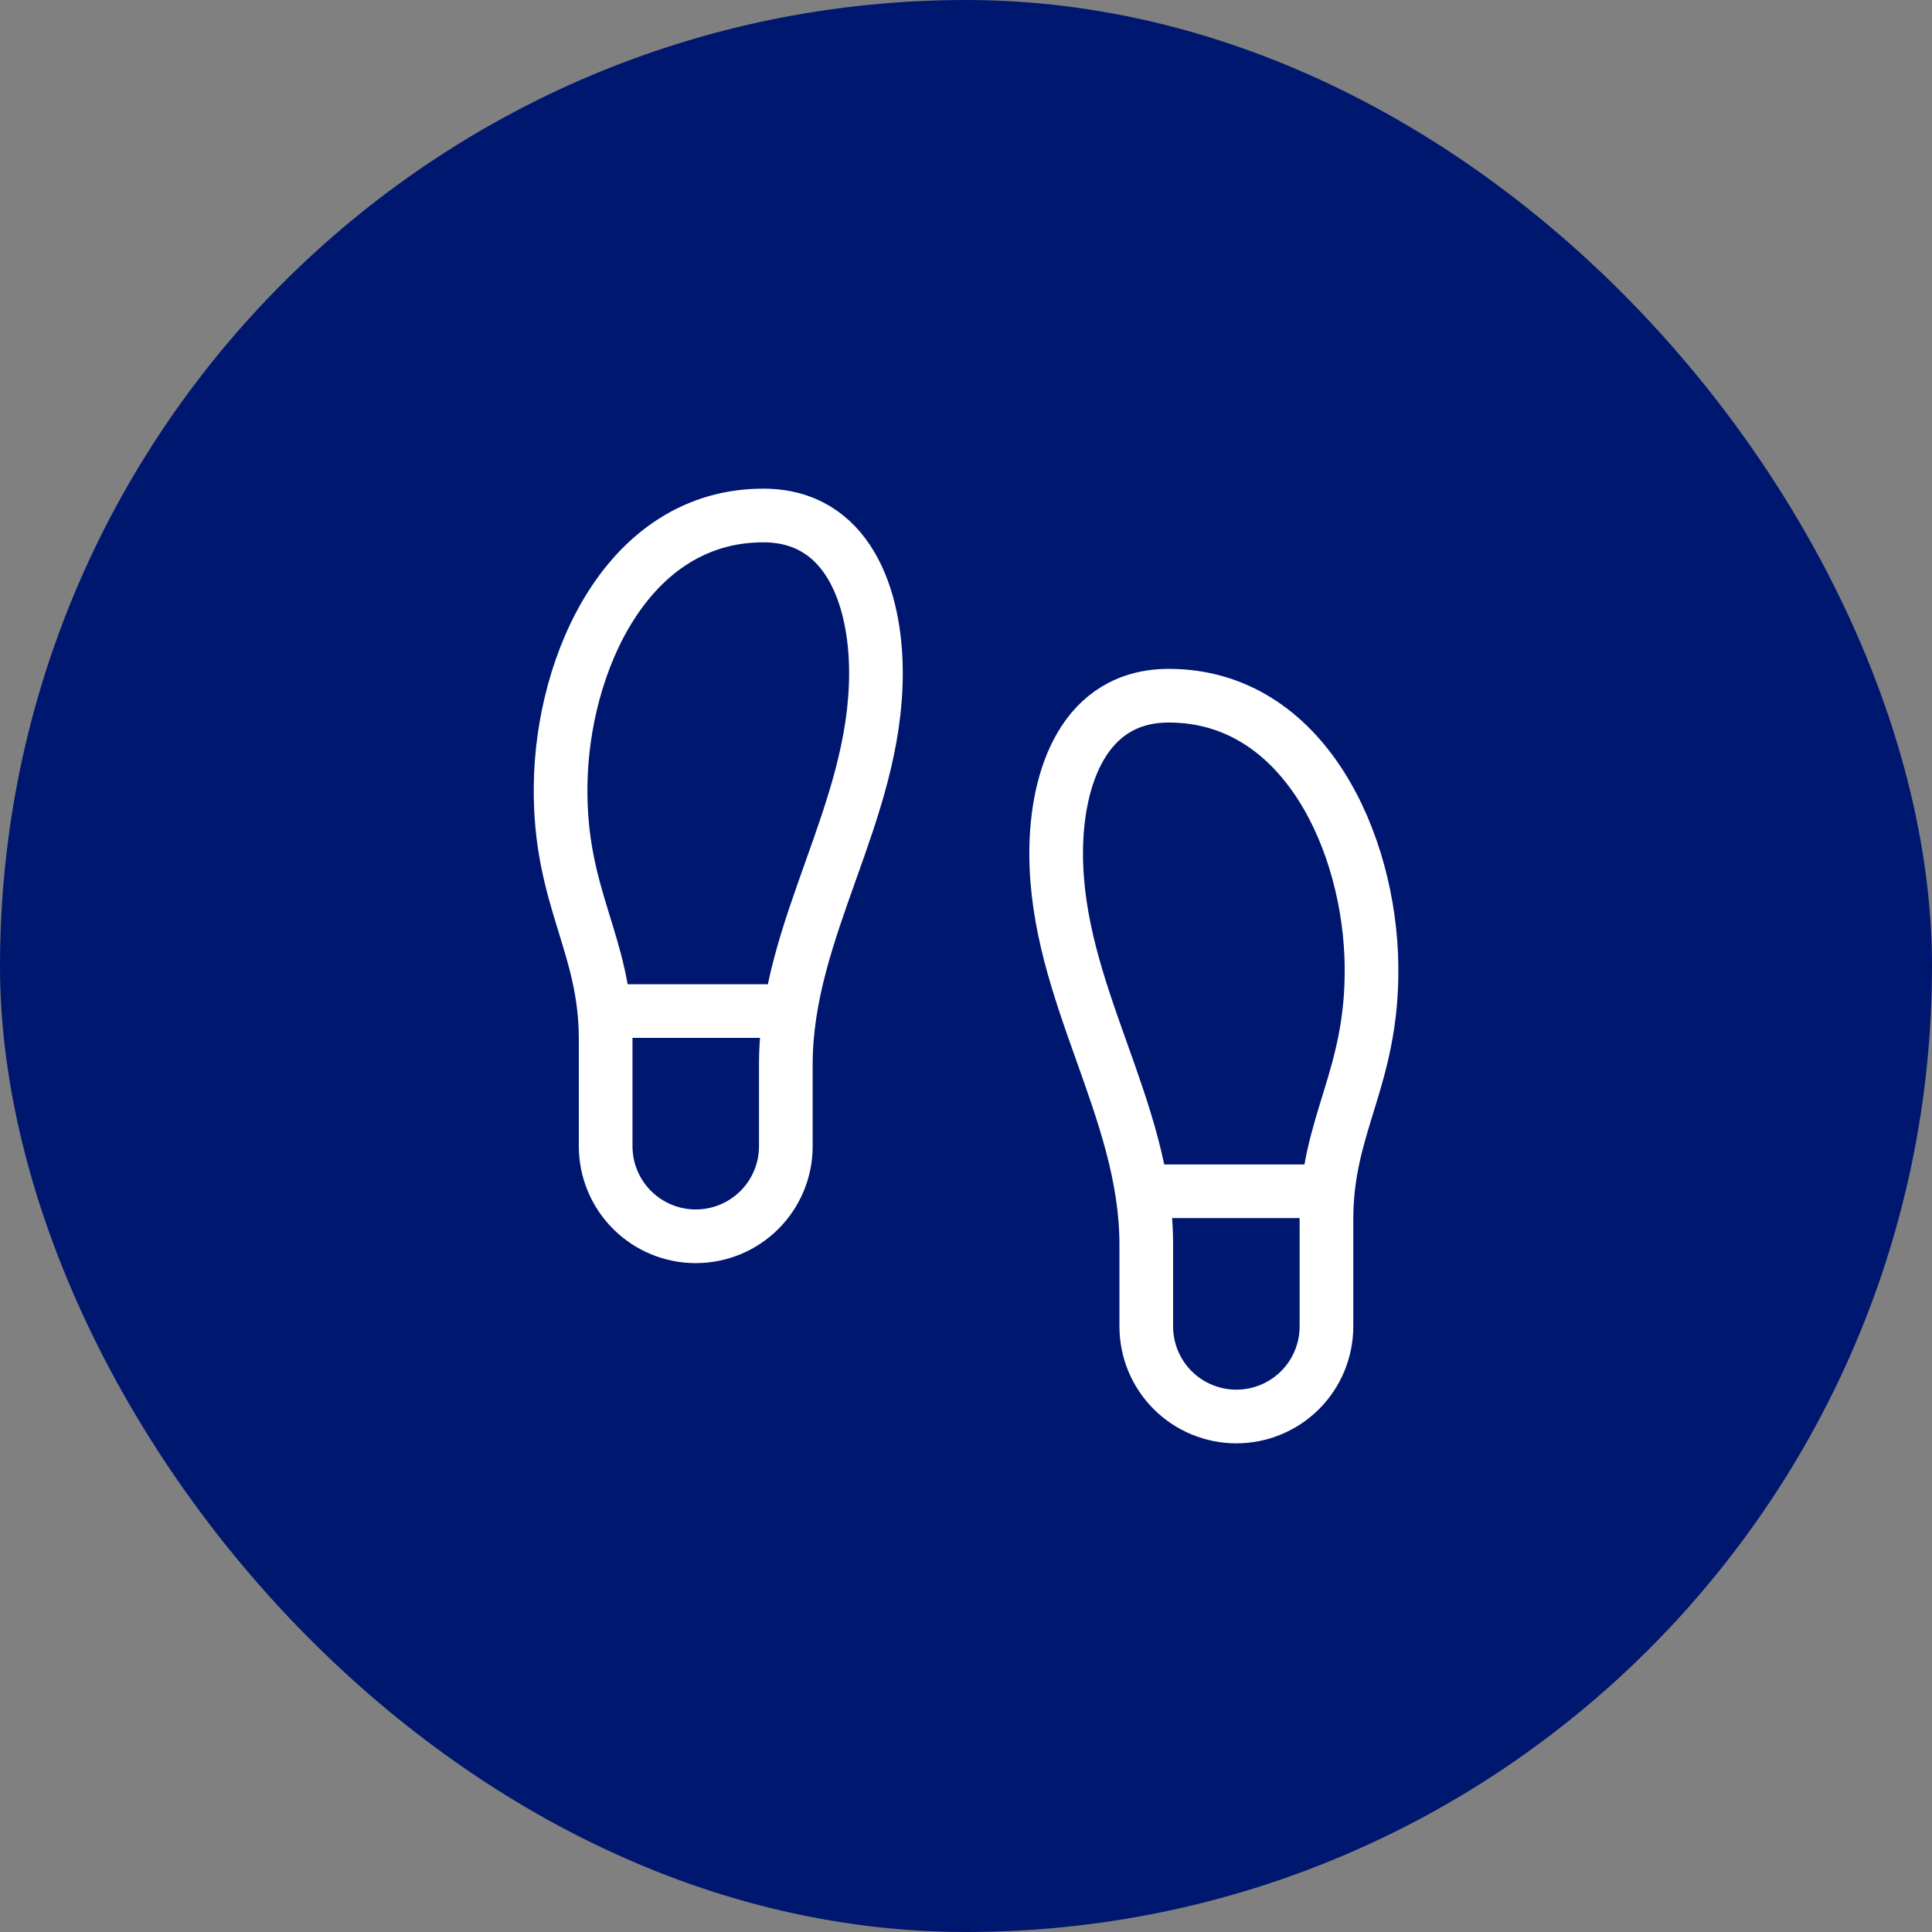
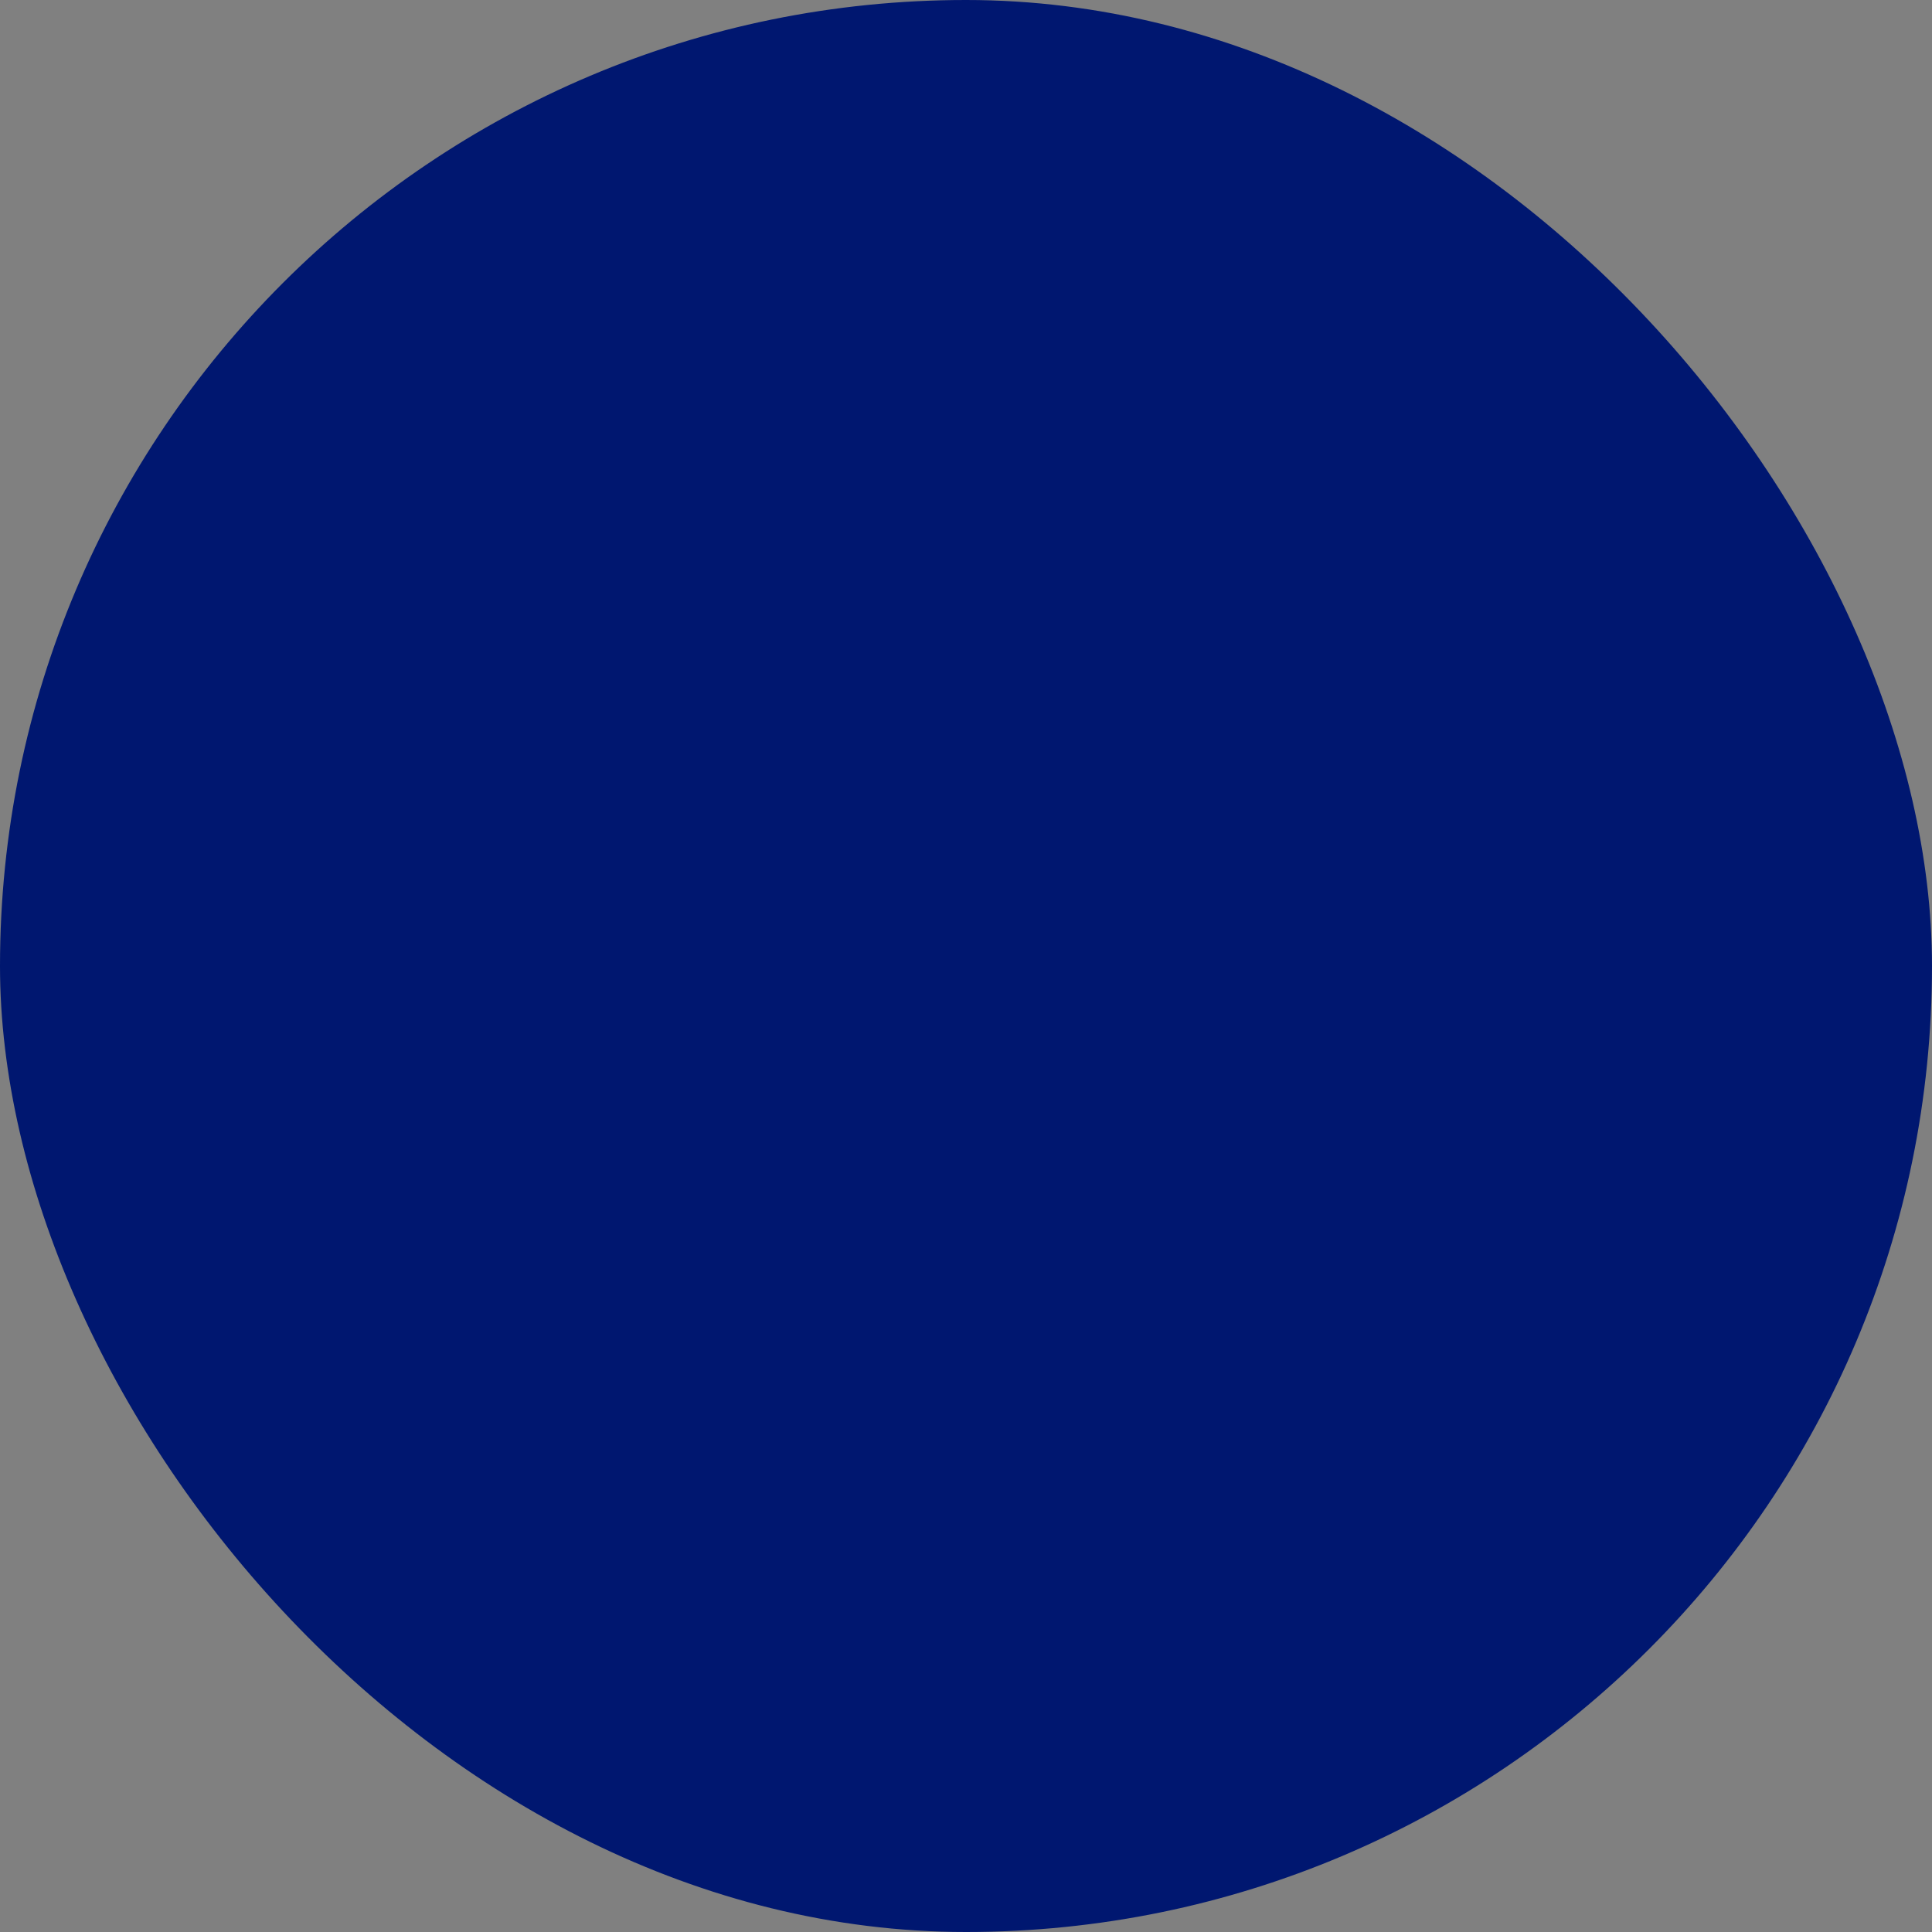
<svg xmlns="http://www.w3.org/2000/svg" width="72" height="72" viewBox="0 0 72 72" fill="none">
  <rect x="0" y="0" width="72" height="72" fill="#808080" stroke="none" />
  <rect width="72" height="72" rx="36" fill="#001770" />
-   <path d="M42.718 44.395H49.433M22.571 37.679H29.286M22.571 42.716V38.72C22.571 35.16 20.841 33.482 20.892 29.284C20.942 24.718 23.393 19.211 28.447 19.211C31.586 19.211 32.644 22.233 32.644 25.087C32.644 30.308 29.286 34.59 29.286 39.66V42.716C29.286 43.606 28.933 44.46 28.303 45.09C27.673 45.72 26.819 46.073 25.928 46.073C25.038 46.073 24.184 45.72 23.554 45.09C22.924 44.46 22.571 43.606 22.571 42.716ZM49.433 49.431V45.435C49.433 41.876 51.162 40.197 51.112 36C51.062 31.433 48.61 25.927 43.557 25.927C40.417 25.927 39.36 28.949 39.36 31.803C39.36 37.024 42.718 41.305 42.718 46.376V49.431C42.718 50.322 43.071 51.176 43.701 51.806C44.331 52.435 45.185 52.789 46.075 52.789C46.966 52.789 47.82 52.435 48.45 51.806C49.079 51.176 49.433 50.322 49.433 49.431Z" stroke="white" stroke-width="2" stroke-linecap="round" stroke-linejoin="round" />
</svg>